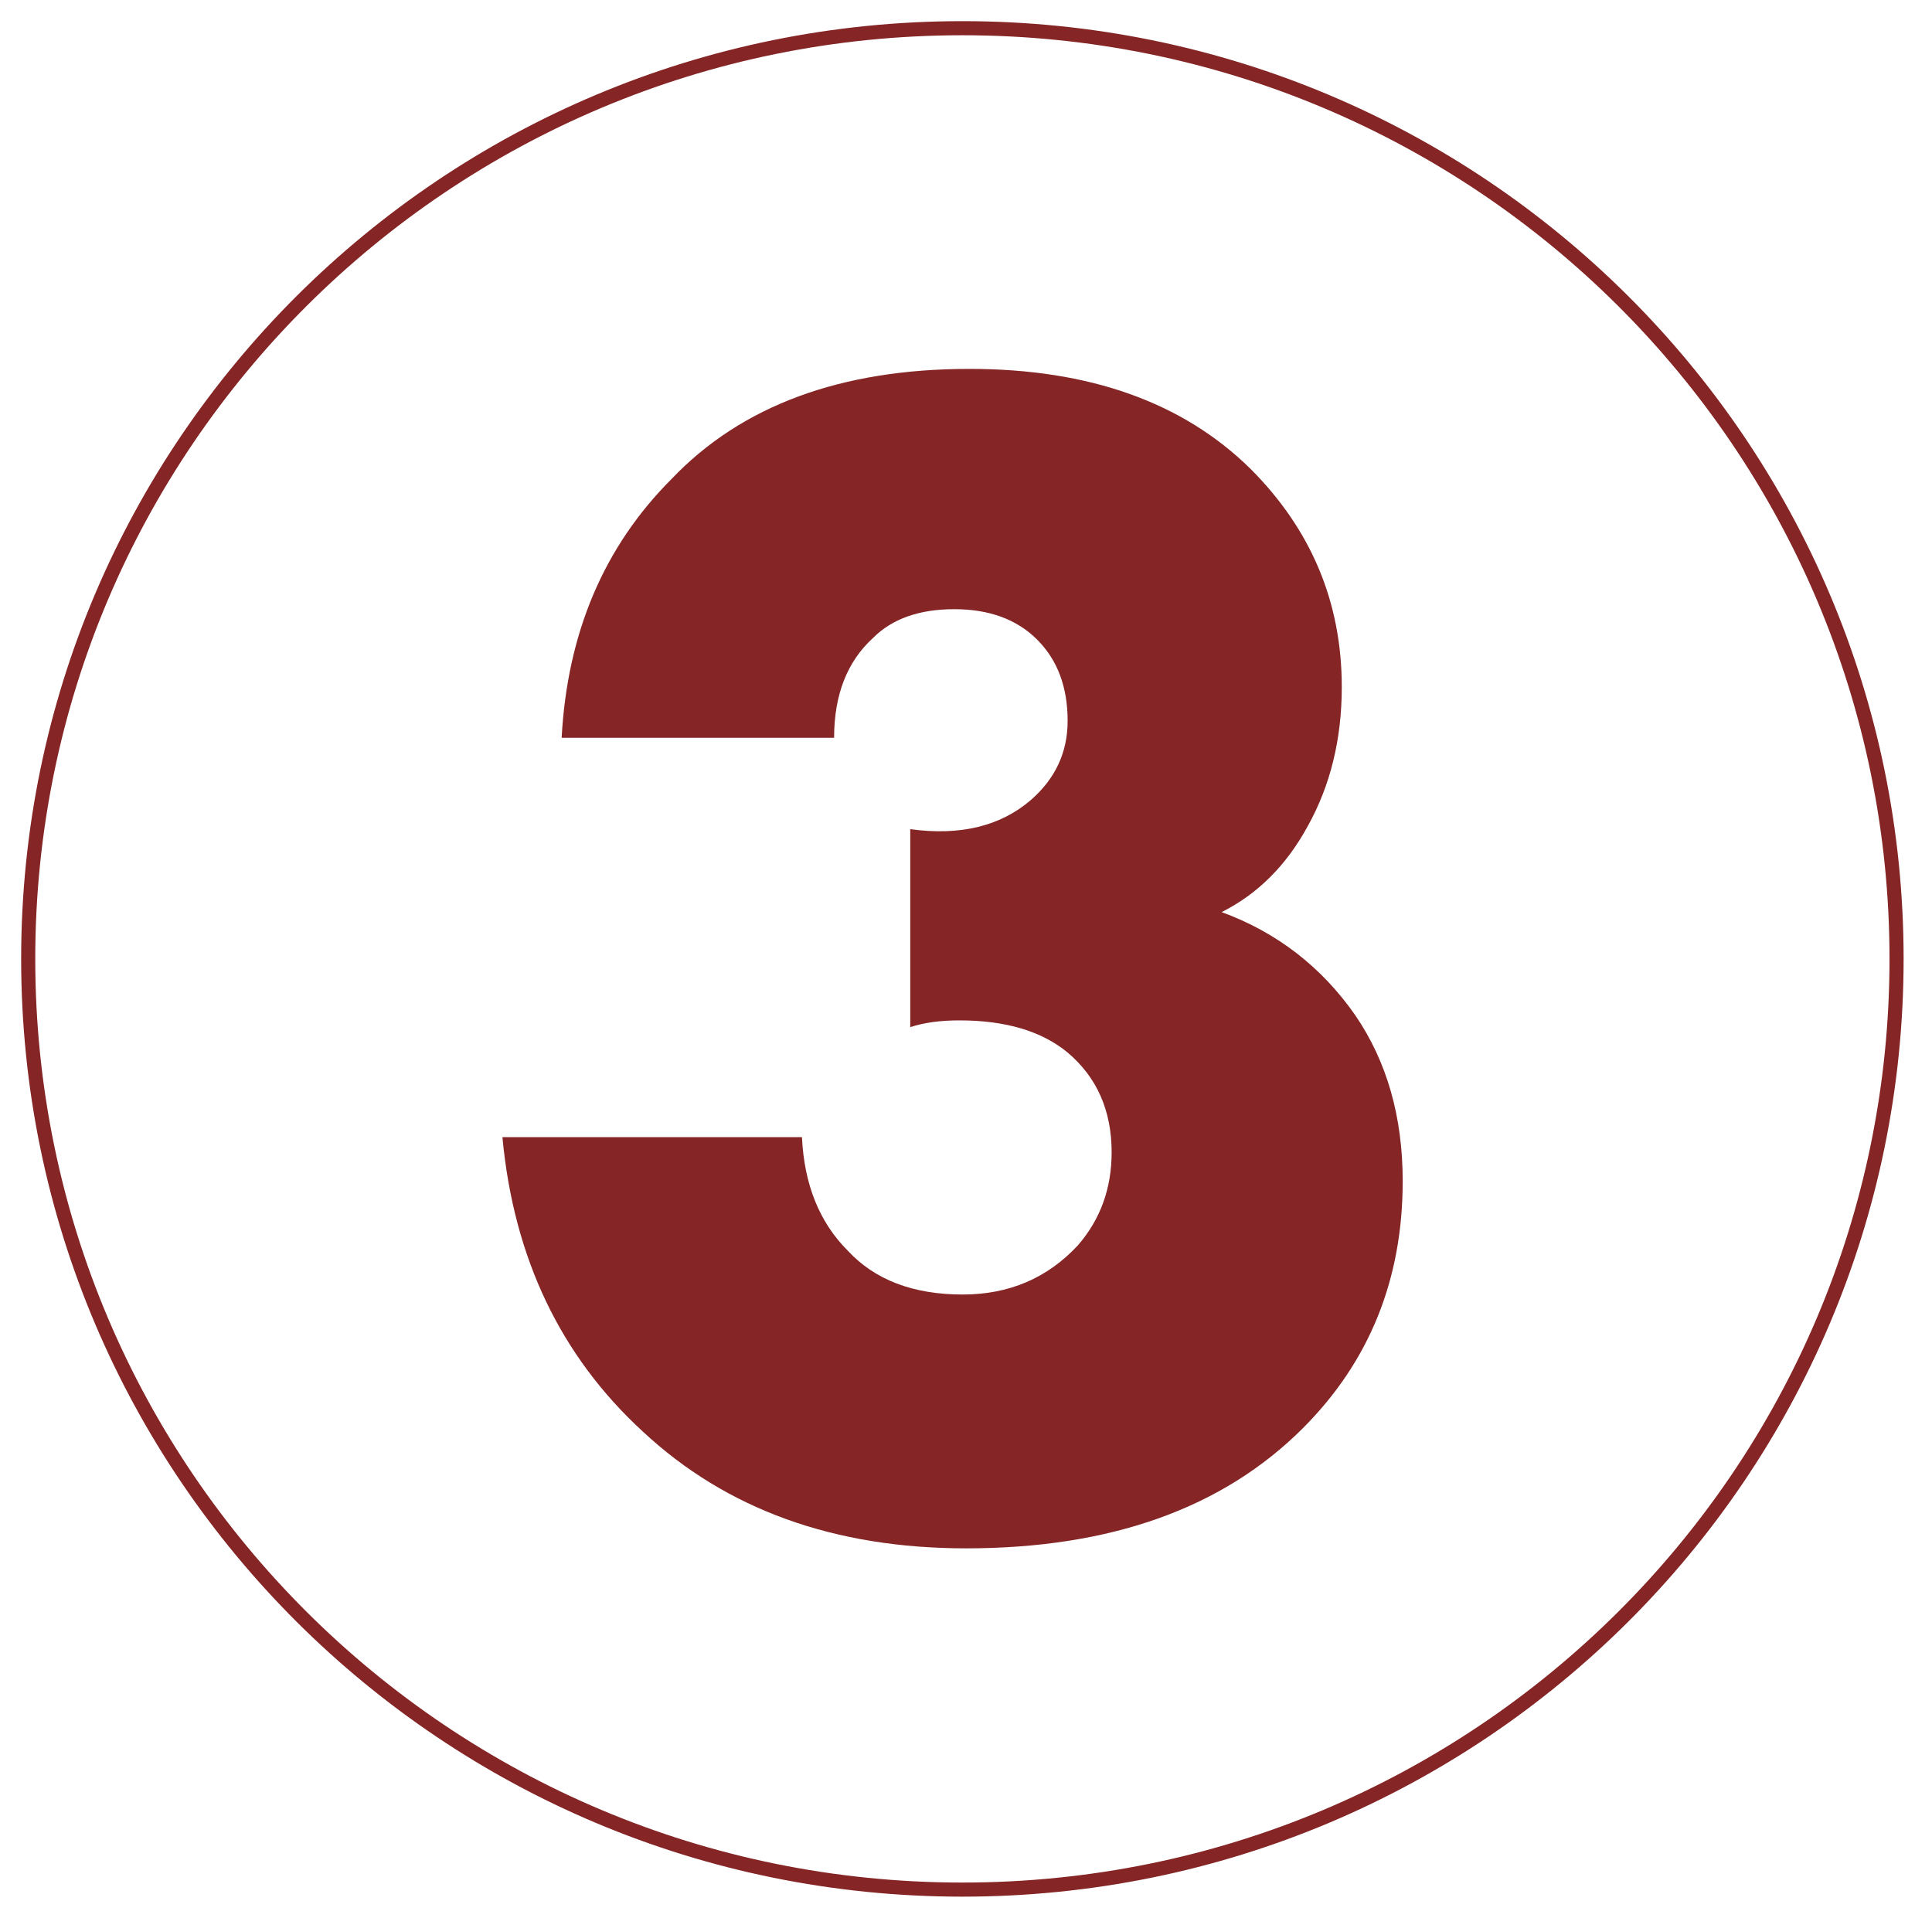
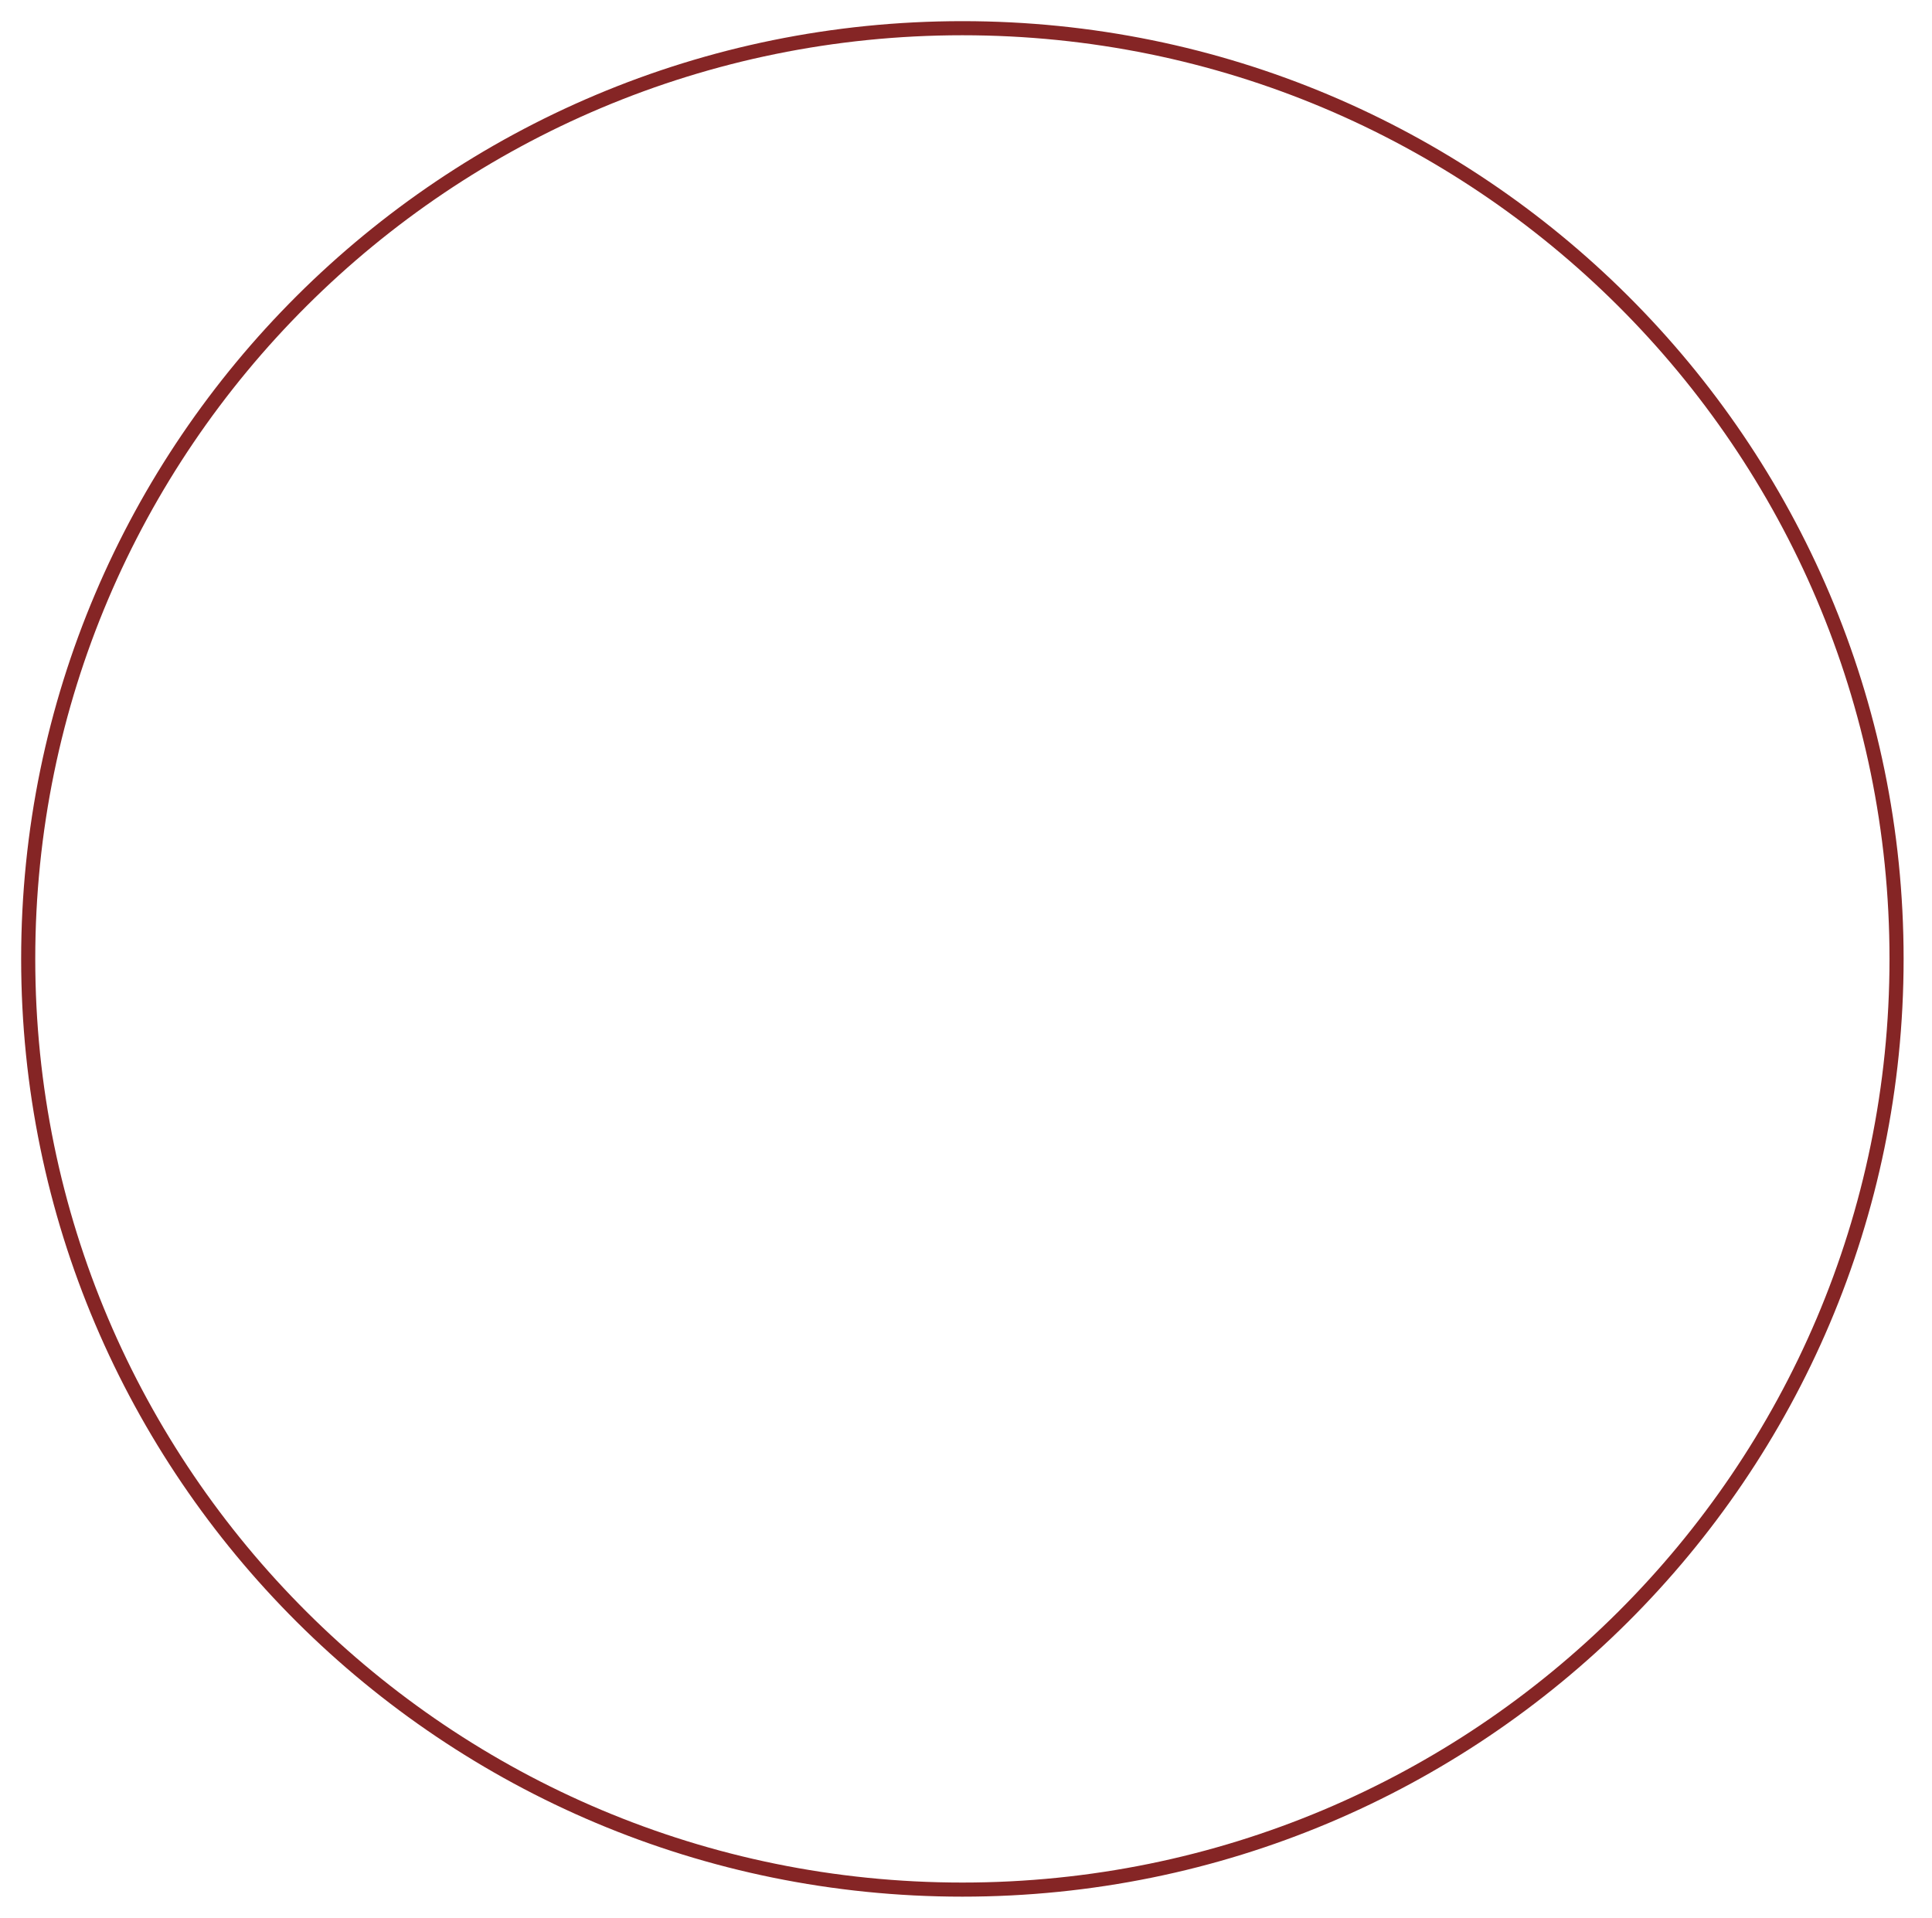
<svg xmlns="http://www.w3.org/2000/svg" width="137" height="136" viewBox="0 0 137 136" fill="none">
  <path d="M134.487 68C134.487 104.444 104.836 134 68.244 134C31.652 134 2 104.444 2 68C2 31.556 31.652 2 68.244 2C104.836 2 134.487 31.556 134.487 68Z" stroke="#852525" />
-   <path d="M35.627 80.64H56.867C57.027 84 58.107 86.68 60.107 88.68C62.027 90.76 64.747 91.8 68.267 91.8C71.547 91.8 74.267 90.64 76.427 88.32C78.027 86.48 78.827 84.28 78.827 81.72C78.827 78.76 77.787 76.4 75.707 74.64C73.867 73.12 71.307 72.36 68.027 72.36C66.667 72.36 65.507 72.52 64.547 72.84V58.8C68.067 59.28 70.907 58.6 73.067 56.76C74.827 55.24 75.707 53.36 75.707 51.12C75.707 48.72 74.987 46.8 73.547 45.36C72.107 43.92 70.147 43.2 67.667 43.2C65.187 43.2 63.267 43.88 61.907 45.24C60.067 46.92 59.147 49.28 59.147 52.32H39.827C40.227 44.88 42.827 38.76 47.627 33.96C52.587 28.76 59.627 26.16 68.747 26.16C77.227 26.16 83.867 28.52 88.667 33.24C92.987 37.56 95.147 42.72 95.147 48.72C95.147 52.4 94.347 55.68 92.747 58.56C91.227 61.36 89.187 63.4 86.627 64.68C90.547 66.12 93.707 68.56 96.107 72C98.347 75.28 99.467 79.2 99.467 83.76C99.467 90.72 97.107 96.56 92.387 101.28C86.707 106.96 78.747 109.8 68.507 109.8C59.147 109.8 51.507 107.04 45.587 101.52C39.747 96.16 36.427 89.2 35.627 80.64Z" fill="#852525" />
</svg>